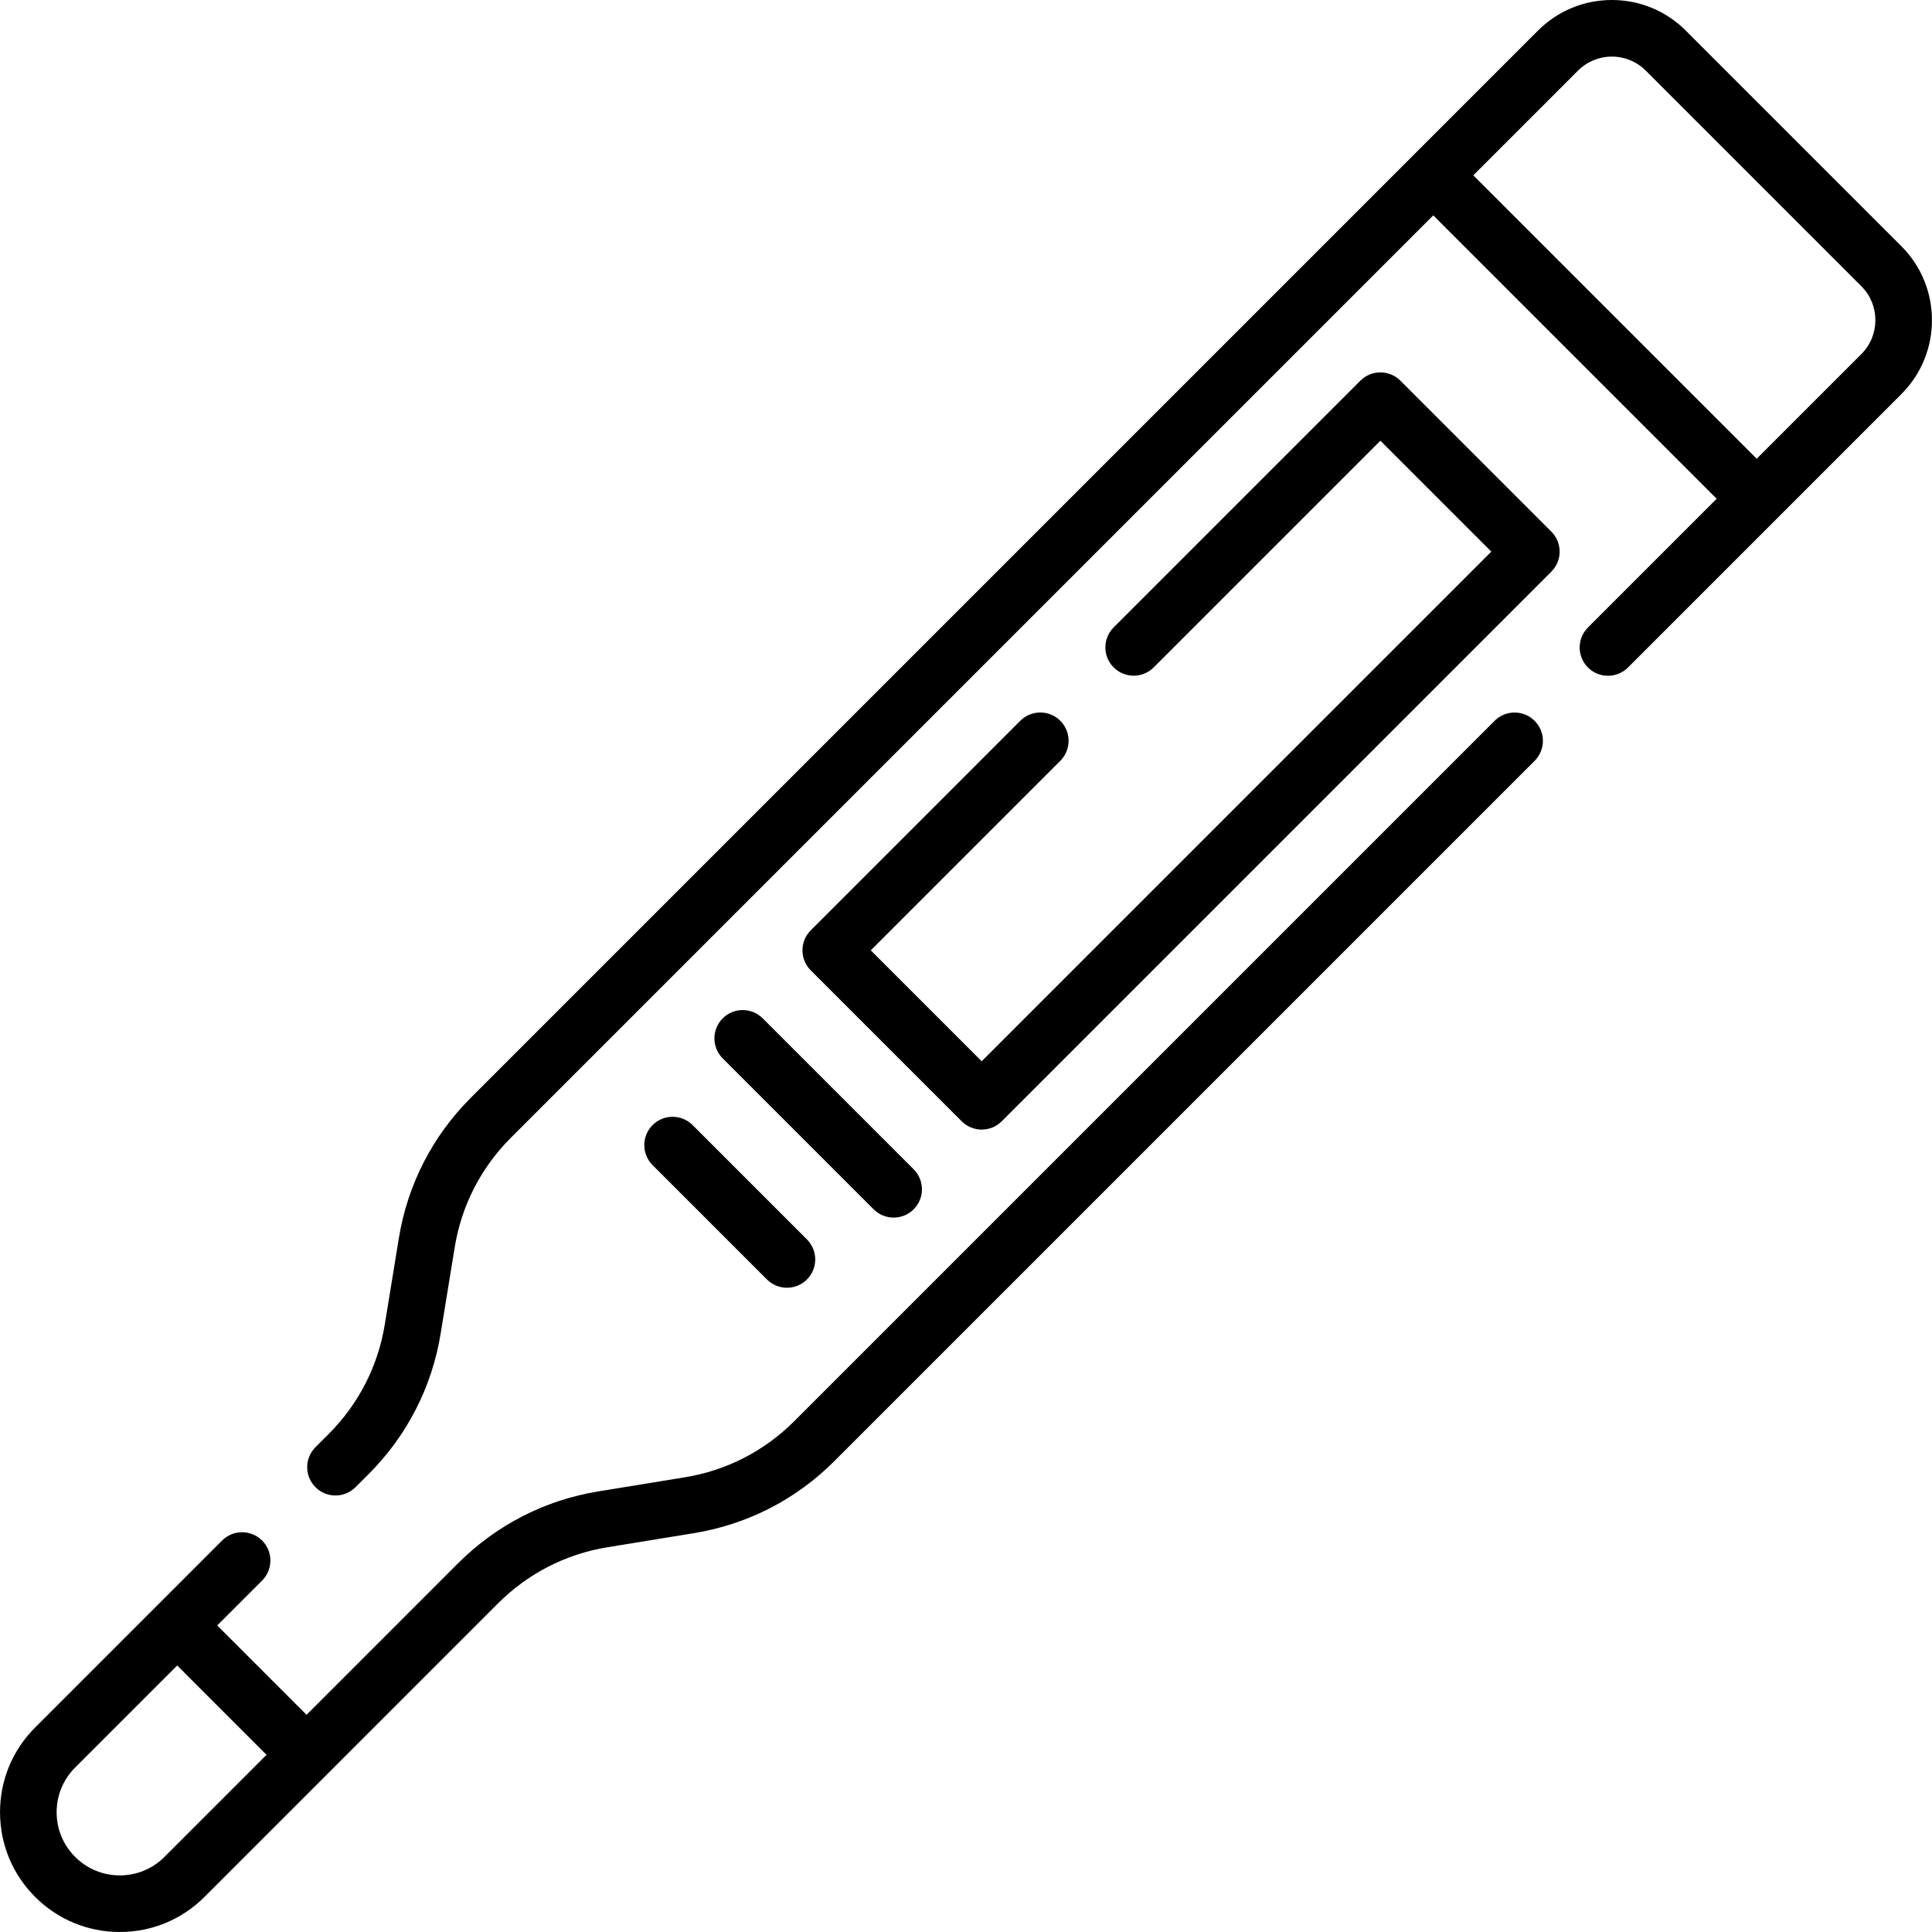
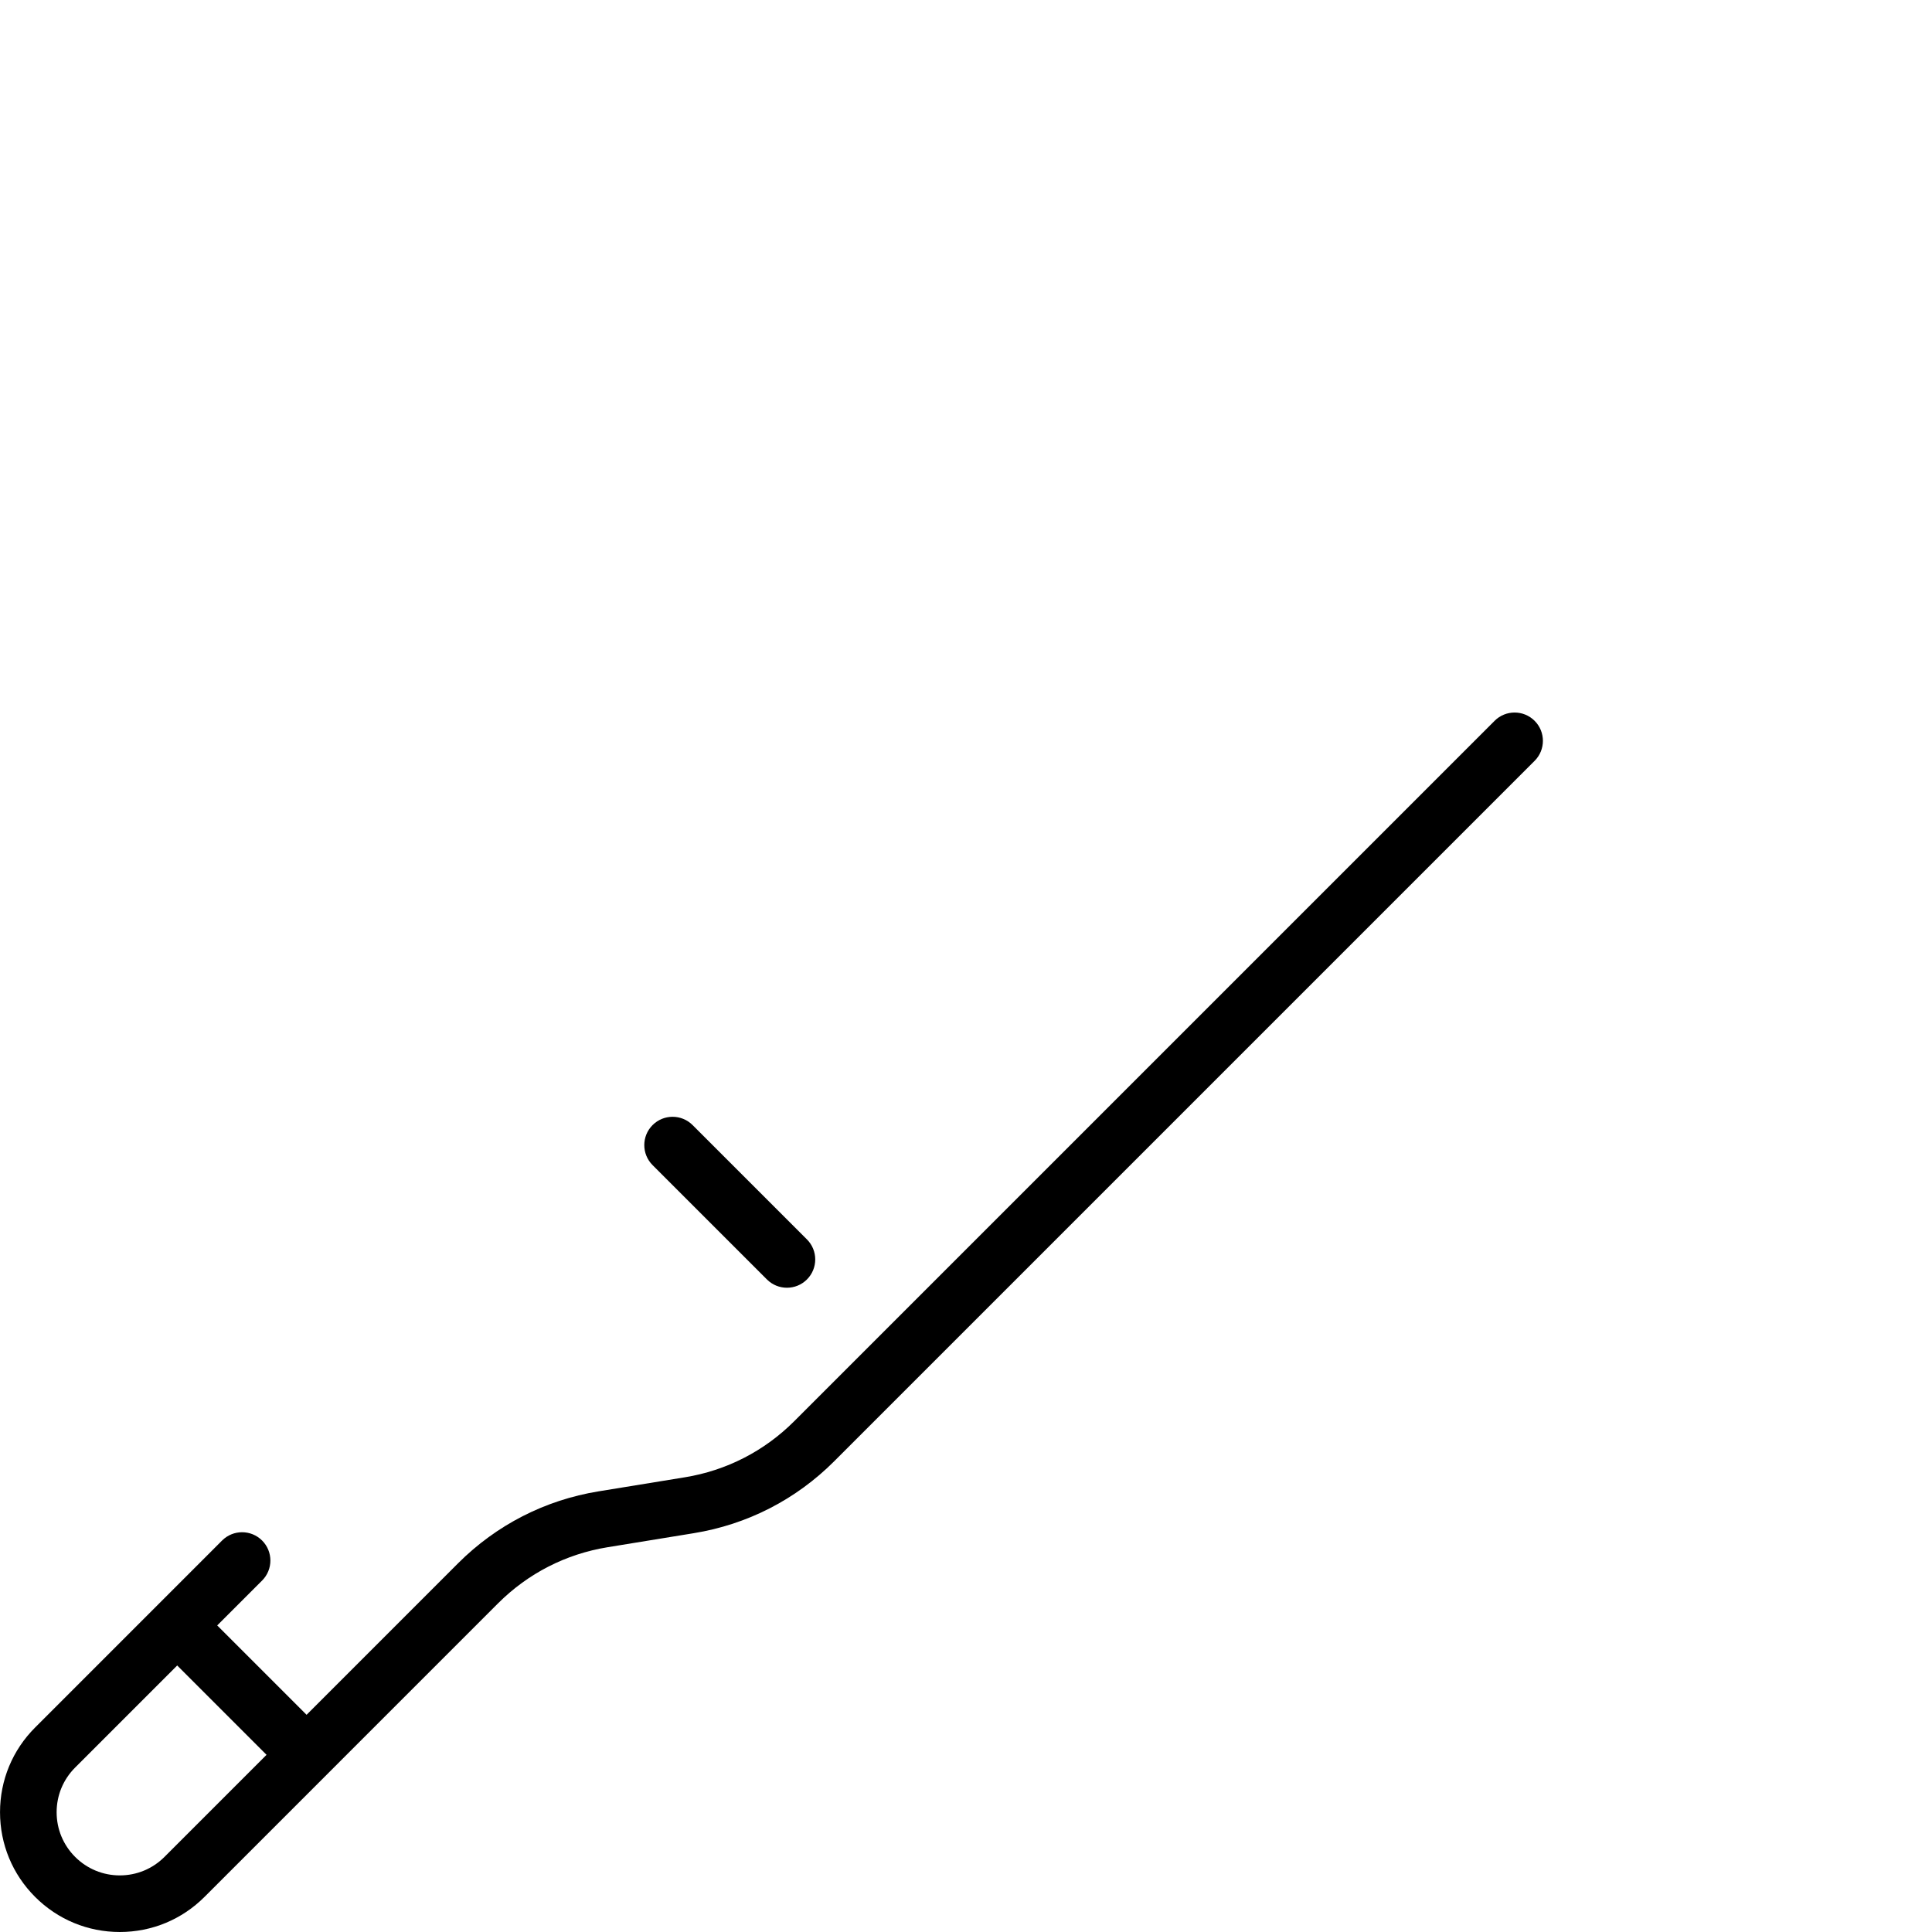
<svg xmlns="http://www.w3.org/2000/svg" id="Capa_1" enable-background="new 0 0 512 512" height="512" viewBox="0 0 512 512" width="512">
  <g>
    <g>
-       <path d="m371.122 100.885c-2.93-2.929-7.678-2.929-10.607 0l-65.38 65.38c-2.929 2.929-2.929 7.678 0 10.606 2.93 2.929 7.678 2.929 10.607 0l60.076-60.077 29.394 29.394-135.053 135.055-29.394-29.394 50.227-50.227c2.929-2.929 2.929-7.678 0-10.606-2.93-2.929-7.678-2.929-10.607 0l-55.53 55.531c-1.407 1.406-2.197 3.314-2.197 5.303s.79 3.897 2.197 5.303l40.001 40c1.464 1.464 3.384 2.197 5.303 2.197s3.839-.732 5.304-2.197l145.66-145.661c2.929-2.929 2.929-7.678 0-10.606z" />
-       <path d="m236.827 322.677c1.919 0 3.839-.732 5.303-2.197 2.929-2.929 2.929-7.678 0-10.607l-39.998-39.998c-2.929-2.929-7.678-2.929-10.606 0-2.929 2.929-2.929 7.678 0 10.607l39.998 39.998c1.465 1.465 3.384 2.197 5.303 2.197z" />
      <path d="m396.085 191.025-185.62 185.621c-7.924 7.924-17.959 13.063-29.023 14.861l-22.827 3.719c-14.173 2.304-27.043 8.894-37.221 19.06l-40.147 40.155-23.683-23.683 11.897-11.897c2.929-2.929 2.929-7.678 0-10.606-2.929-2.929-7.678-2.929-10.606 0l-49.55 49.556c-5.996 5.995-9.297 13.966-9.297 22.445s3.302 16.45 9.297 22.445c5.995 5.997 13.966 9.299 22.444 9.299 8.479 0 16.45-3.302 22.445-9.297l77.803-77.807c7.937-7.927 17.973-13.067 29.026-14.864l22.827-3.719c14.187-2.306 27.057-8.897 37.22-19.06l185.622-185.621c2.929-2.929 2.929-7.678 0-10.606-2.929-2.929-7.677-2.929-10.607-.001zm-352.497 301.071c-3.162 3.162-7.367 4.904-11.839 4.904s-8.676-1.742-11.838-4.904-4.904-7.366-4.904-11.838 1.742-8.677 4.904-11.839l27.05-27.05 23.677 23.677z" />
-       <path d="m503.893 65.255-57.141-57.141c-5.232-5.233-12.189-8.114-19.588-8.114s-14.357 2.882-19.589 8.114l-282.821 282.822c-10.163 10.163-16.753 23.033-19.059 37.217l-3.72 22.833c-1.796 11.05-6.936 21.087-14.86 29.02l-3.51 3.51c-2.929 2.929-2.93 7.677-.001 10.607 1.464 1.465 3.384 2.197 5.304 2.197 1.919 0 3.838-.732 5.303-2.196l3.514-3.513c10.163-10.175 16.753-23.044 19.056-37.215l3.72-22.833c1.798-11.062 6.937-21.096 14.86-29.02l244.471-244.47 75.103 75.103-34.11 34.11c-2.929 2.929-2.929 7.678 0 10.606 2.93 2.928 7.678 2.93 10.607 0l72.46-72.46c10.801-10.802 10.801-28.376.001-39.177zm-10.607 28.57-27.744 27.744-75.103-75.103 27.744-27.744c2.399-2.399 5.589-3.721 8.982-3.721s6.582 1.321 8.981 3.721l57.14 57.14c4.952 4.952 4.953 13.01 0 17.963z" />
      <path d="m172.94 298.158c-2.929 2.929-2.929 7.678 0 10.606l30.303 30.303c1.464 1.464 3.384 2.197 5.303 2.197s3.839-.732 5.303-2.197c2.929-2.929 2.929-7.678 0-10.607l-30.303-30.303c-2.928-2.928-7.677-2.928-10.606.001z" />
    </g>
  </g>
</svg>